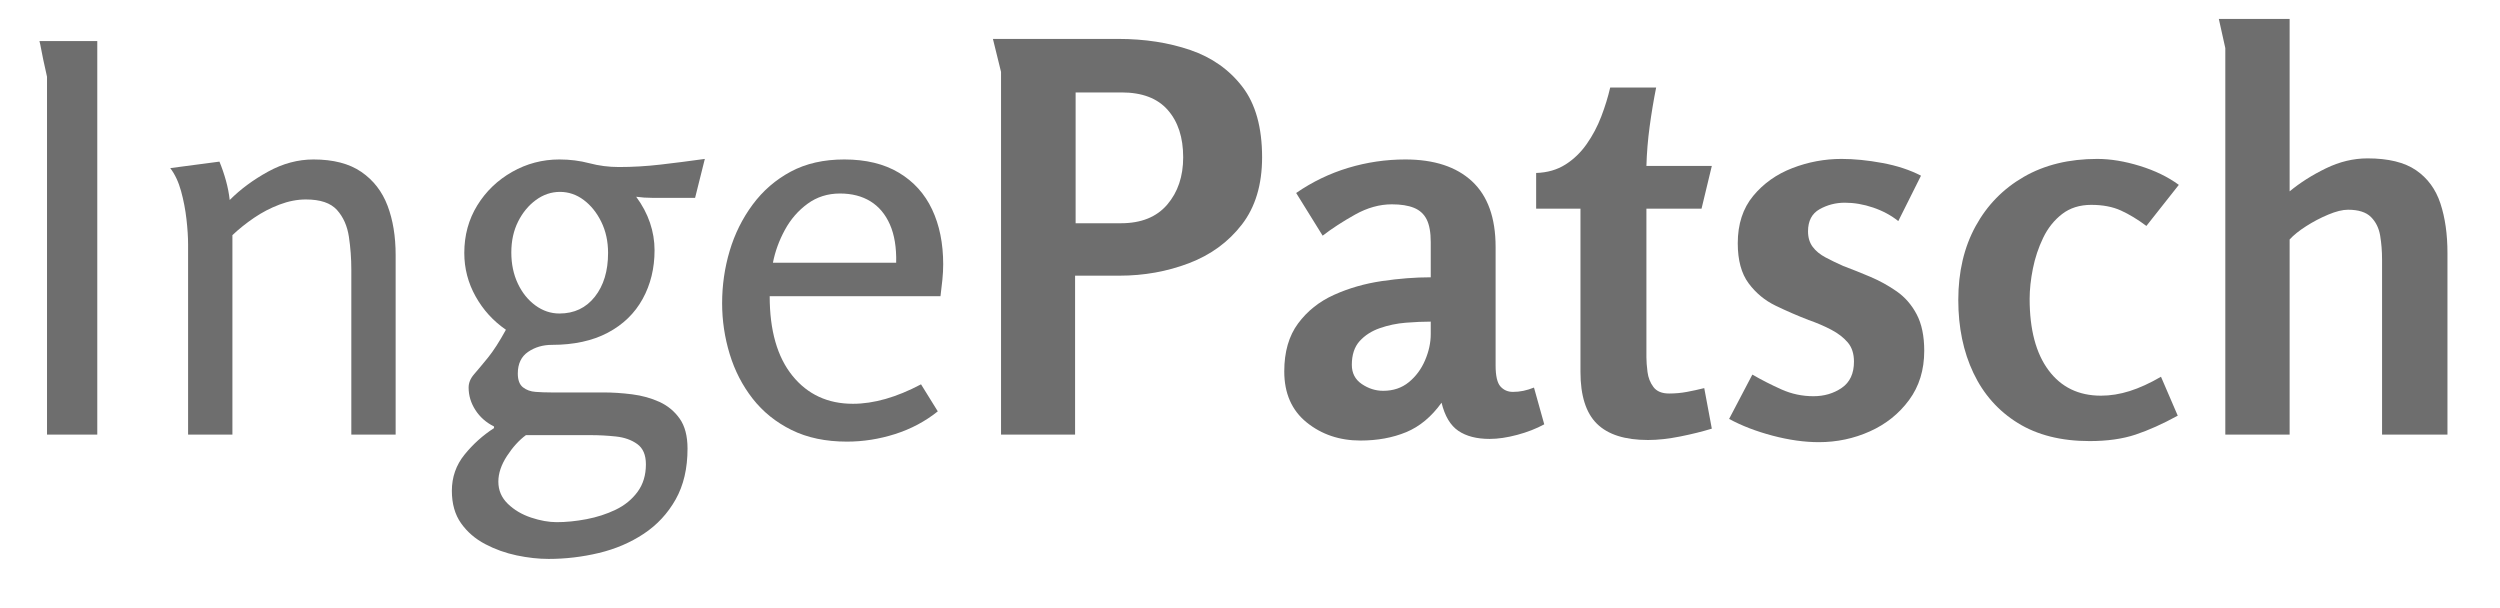
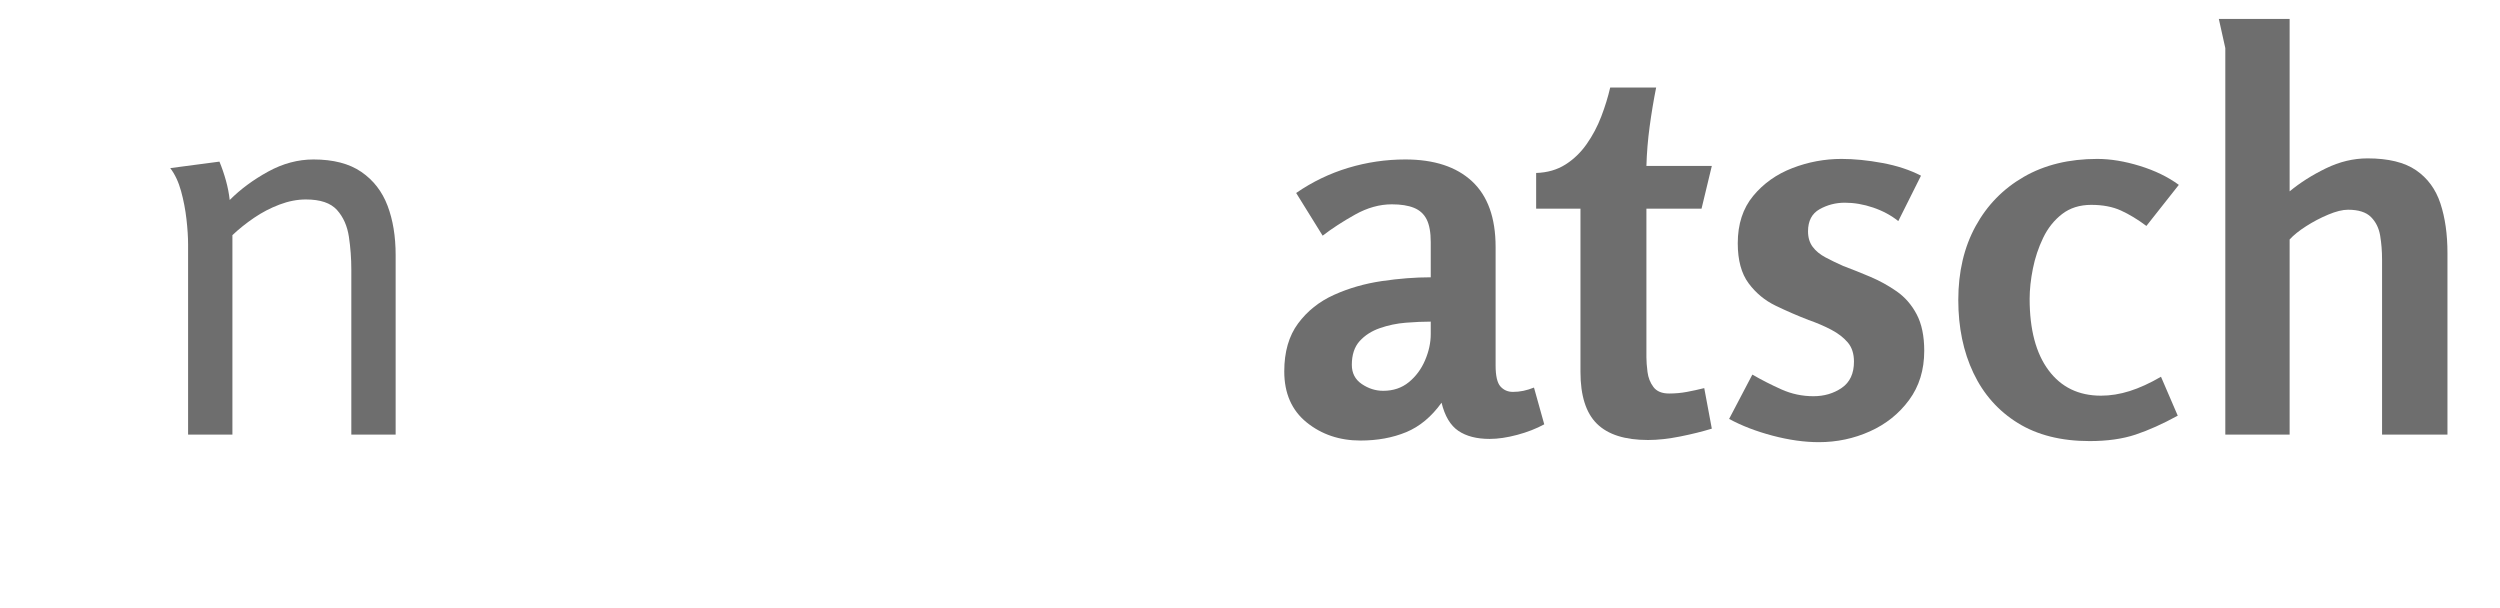
<svg xmlns="http://www.w3.org/2000/svg" width="100%" height="100%" viewBox="0 0 925 225" version="1.1" xml:space="preserve" style="fill-rule:evenodd;clip-rule:evenodd;stroke-linejoin:round;stroke-miterlimit:2;">
  <g transform="matrix(1.156,0,0,1,-128.473,-151.76)">
-     <path d="M123.761,166.96L142.272,166.96L142.272,312.56L126.183,312.56L126.183,180.16C126.183,180.026 125.981,178.96 125.578,176.96C125.174,174.96 124.799,172.893 124.453,170.76C124.107,168.626 123.876,167.36 123.761,166.96Z" style="fill:rgb(110,110,110);fill-rule:nonzero;" />
    <path d="M181.371,211.56C182.179,213.826 182.871,216.16 183.447,218.56C184.024,220.96 184.428,223.36 184.658,225.76C188.118,221.76 192.213,218.26 196.942,215.26C201.67,212.26 206.514,210.76 211.474,210.76C217.817,210.76 222.921,212.293 226.785,215.36C230.649,218.426 233.445,222.593 235.175,227.86C236.905,233.126 237.77,239.226 237.77,246.16L237.77,312.56L223.584,312.56L223.584,251.56C223.584,247.426 223.325,243.36 222.806,239.36C222.287,235.36 221.018,232.06 219,229.46C216.981,226.86 213.665,225.56 209.052,225.56C206.284,225.56 203.458,226.193 200.575,227.46C197.691,228.726 194.981,230.36 192.444,232.36C189.906,234.36 187.599,236.493 185.523,238.76L185.523,312.56L171.337,312.56L171.337,242.16C171.337,239.493 171.164,236.393 170.818,232.86C170.472,229.326 169.895,225.86 169.088,222.46C168.281,219.06 167.127,216.226 165.628,213.96L181.371,211.56Z" style="fill:rgb(110,110,110);fill-rule:nonzero;" />
-     <path d="M290.191,210.76C293.535,210.76 296.736,211.226 299.792,212.16C302.849,213.093 305.992,213.56 309.221,213.56C313.604,213.56 318.044,213.26 322.542,212.66C327.04,212.06 331.769,211.36 336.729,210.56L333.615,224.96L319.774,224.96C318.967,224.96 318.131,224.926 317.266,224.86C316.401,224.793 315.564,224.693 314.757,224.56C316.718,227.626 318.188,230.826 319.169,234.16C320.149,237.493 320.639,240.893 320.639,244.36C320.639,251.026 319.371,257.026 316.833,262.36C314.296,267.693 310.576,271.86 305.674,274.86C300.773,277.86 294.804,279.36 287.769,279.36C284.885,279.36 282.348,280.226 280.156,281.96C277.965,283.693 276.869,286.36 276.869,289.96C276.869,292.36 277.417,294.06 278.513,295.06C279.609,296.06 280.964,296.626 282.578,296.76C284.193,296.893 285.808,296.96 287.423,296.96L304.204,296.96C307.203,296.96 310.288,297.193 313.46,297.66C316.631,298.126 319.544,299.06 322.196,300.46C324.849,301.86 327.012,303.926 328.684,306.66C330.356,309.393 331.192,313.093 331.192,317.76C331.192,325.093 329.924,331.36 327.386,336.56C324.849,341.76 321.447,345.993 317.179,349.26C312.912,352.526 308.125,354.893 302.82,356.36C297.514,357.826 292.151,358.56 286.731,358.56C283.501,358.56 280.099,358.126 276.523,357.26C272.948,356.393 269.574,354.993 266.403,353.06C263.231,351.126 260.665,348.56 258.704,345.36C256.743,342.16 255.763,338.16 255.763,333.36C255.763,328.293 257.118,323.826 259.828,319.96C262.539,316.093 265.682,312.826 269.257,310.16L269.257,309.56C266.72,308.093 264.73,306.06 263.289,303.46C261.847,300.86 261.126,298.093 261.126,295.16C261.126,293.426 261.703,291.793 262.856,290.26C264.009,288.726 265.48,286.693 267.268,284.16C269.055,281.626 270.987,278.16 273.063,273.76C269.026,270.56 265.797,266.46 263.375,261.46C260.953,256.46 259.742,251.093 259.742,245.36C259.742,238.826 261.126,232.96 263.894,227.76C266.662,222.56 270.382,218.426 275.053,215.36C279.724,212.293 284.77,210.76 290.191,210.76ZM290.364,222.76C287.596,222.76 285.029,223.76 282.665,225.76C280.301,227.76 278.398,230.426 276.956,233.76C275.514,237.093 274.793,240.893 274.793,245.16C274.793,249.426 275.485,253.26 276.869,256.66C278.253,260.06 280.128,262.76 282.492,264.76C284.856,266.76 287.423,267.76 290.191,267.76C294.919,267.76 298.697,265.693 301.522,261.56C304.348,257.426 305.761,252.026 305.761,245.36C305.761,241.093 305.04,237.26 303.598,233.86C302.157,230.46 300.283,227.76 297.976,225.76C295.669,223.76 293.132,222.76 290.364,222.76ZM279.464,312.76C277.273,314.626 275.255,317.193 273.409,320.46C271.564,323.726 270.641,326.893 270.641,329.96C270.641,333.16 271.65,335.893 273.669,338.16C275.687,340.426 278.167,342.126 281.108,343.26C284.049,344.393 286.788,344.96 289.326,344.96C292.324,344.96 295.496,344.593 298.841,343.86C302.186,343.126 305.3,341.96 308.183,340.36C311.066,338.76 313.402,336.56 315.19,333.76C316.977,330.96 317.871,327.56 317.871,323.56C317.871,320.093 316.949,317.593 315.103,316.06C313.258,314.526 310.98,313.593 308.27,313.26C305.559,312.926 302.878,312.76 300.225,312.76L279.464,312.76Z" style="fill:rgb(110,110,110);fill-rule:nonzero;" />
-     <path d="M381.364,210.76C388.284,210.76 394.108,212.393 398.837,215.66C403.566,218.926 407.112,223.46 409.477,229.26C411.841,235.06 413.023,241.826 413.023,249.56C413.023,251.426 412.937,253.326 412.764,255.26C412.591,257.193 412.389,259.226 412.158,261.36L357.489,261.36C357.489,274.026 359.911,283.826 364.755,290.76C369.599,297.693 376.058,301.16 384.132,301.16C387.476,301.16 390.965,300.56 394.598,299.36C398.231,298.16 402.009,296.36 405.93,293.96L411.293,303.96C407.256,307.693 402.701,310.493 397.626,312.36C392.551,314.226 387.419,315.16 382.229,315.16C375.424,315.16 369.513,313.726 364.496,310.86C359.479,307.993 355.327,304.126 352.039,299.26C348.752,294.393 346.301,288.893 344.687,282.76C343.072,276.626 342.265,270.36 342.265,263.96C342.265,257.293 343.072,250.826 344.687,244.56C346.301,238.293 348.752,232.593 352.039,227.46C355.327,222.326 359.392,218.26 364.236,215.26C369.08,212.26 374.789,210.76 381.364,210.76ZM379.98,223.36C376.058,223.36 372.598,224.626 369.599,227.16C366.601,229.693 364.179,232.926 362.333,236.86C360.488,240.793 359.219,244.826 358.527,248.96L397.972,248.96C398.087,243.36 397.424,238.66 395.982,234.86C394.541,231.06 392.465,228.193 389.754,226.26C387.044,224.326 383.786,223.36 379.98,223.36Z" style="fill:rgb(110,110,110);fill-rule:nonzero;" />
-     <path d="M428.94,166.16L469.076,166.16C477.496,166.16 485.166,167.526 492.086,170.26C499.006,172.993 504.571,177.526 508.781,183.86C512.991,190.193 515.095,198.893 515.095,209.96C515.095,220.093 512.933,228.393 508.608,234.86C504.283,241.326 498.631,246.093 491.653,249.16C484.676,252.226 477.265,253.76 469.422,253.76L455.236,253.76L455.236,312.56L431.535,312.56L431.535,178.36L428.94,166.16ZM455.409,185.96L455.409,234.36L469.941,234.36C476.4,234.36 481.331,232.06 484.733,227.46C488.136,222.86 489.837,217.026 489.837,209.96C489.837,202.626 488.193,196.793 484.906,192.46C481.619,188.126 476.689,185.96 470.114,185.96L455.409,185.96Z" style="fill:rgb(110,110,110);fill-rule:nonzero;" />
    <path d="M560.941,210.76C570.168,210.76 577.29,213.46 582.307,218.86C587.324,224.26 589.833,232.36 589.833,243.16L589.833,286.96C589.833,290.826 590.352,293.426 591.39,294.76C592.428,296.093 593.754,296.76 595.369,296.76C596.523,296.76 597.647,296.626 598.743,296.36C599.838,296.093 600.963,295.693 602.116,295.16L605.403,308.76C602.866,310.36 599.983,311.66 596.753,312.66C593.524,313.66 590.583,314.16 587.93,314.16C583.778,314.16 580.433,313.16 577.896,311.16C575.358,309.16 573.571,305.693 572.533,300.76C569.303,305.96 565.526,309.593 561.201,311.66C556.876,313.726 552.003,314.76 546.582,314.76C539.893,314.76 534.155,312.526 529.368,308.06C524.582,303.593 522.189,297.293 522.189,289.16C522.189,281.96 523.659,276.06 526.6,271.46C529.541,266.86 533.376,263.326 538.105,260.86C542.834,258.393 547.937,256.693 553.416,255.76C558.894,254.826 564.113,254.36 569.073,254.36L569.073,241.36C569.073,237.76 568.64,234.96 567.775,232.96C566.91,230.96 565.555,229.526 563.709,228.66C561.864,227.793 559.5,227.36 556.616,227.36C552.695,227.36 548.773,228.626 544.852,231.16C540.931,233.693 537.471,236.293 534.472,238.96L525.995,223.16C531.185,219.026 536.75,215.926 542.69,213.86C548.629,211.793 554.713,210.76 560.941,210.76ZM569.073,270.76C566.651,270.76 563.998,270.893 561.114,271.16C558.231,271.426 555.463,272.093 552.81,273.16C550.158,274.226 547.995,275.826 546.323,277.96C544.65,280.093 543.814,283.026 543.814,286.76C543.814,289.826 544.881,292.193 547.015,293.86C549.148,295.526 551.426,296.36 553.848,296.36C557.078,296.36 559.817,295.293 562.066,293.16C564.315,291.026 566.045,288.326 567.256,285.06C568.467,281.793 569.073,278.56 569.073,275.36L569.073,270.76Z" style="fill:rgb(110,110,110);fill-rule:nonzero;" />
    <path d="M641.215,184.16C640.408,188.826 639.716,193.626 639.139,198.56C638.562,203.493 638.216,208.36 638.101,213.16L659.035,213.16L655.747,228.96L638.101,228.96L638.101,283.96C638.101,285.426 638.216,287.226 638.447,289.36C638.678,291.493 639.312,293.36 640.35,294.96C641.388,296.56 643.061,297.36 645.367,297.36C647.328,297.36 649.231,297.16 651.076,296.76C652.922,296.36 654.767,295.893 656.612,295.36L659.035,310.36C656.036,311.426 652.662,312.393 648.914,313.26C645.165,314.126 641.734,314.56 638.62,314.56C631.239,314.56 625.789,312.56 622.271,308.56C618.753,304.56 616.995,298.16 616.995,289.36L616.995,228.96L602.808,228.96L602.808,215.76C606.384,215.626 609.498,214.593 612.151,212.66C614.803,210.726 617.081,208.193 618.984,205.06C620.887,201.926 622.444,198.526 623.655,194.86C624.866,191.193 625.818,187.626 626.51,184.16L641.215,184.16Z" style="fill:rgb(110,110,110);fill-rule:nonzero;" />
    <path d="M700.555,210.56C704.592,210.56 708.946,211.06 713.617,212.06C718.288,213.06 722.412,214.626 725.987,216.76L718.721,233.56C716.414,231.426 713.733,229.76 710.676,228.56C707.62,227.36 704.592,226.76 701.593,226.76C698.71,226.76 696.028,227.56 693.549,229.16C691.069,230.76 689.829,233.493 689.829,237.36C689.829,239.626 690.319,241.526 691.3,243.06C692.28,244.593 693.635,245.893 695.365,246.96C697.095,248.026 698.998,249.093 701.074,250.16C703.842,251.36 706.726,252.693 709.725,254.16C712.723,255.626 715.549,257.426 718.202,259.56C720.855,261.693 722.988,264.526 724.603,268.06C726.218,271.593 727.025,276.093 727.025,281.56C727.025,288.626 725.41,294.693 722.181,299.76C718.951,304.826 714.771,308.693 709.638,311.36C704.506,314.026 699.056,315.36 693.289,315.36C688.676,315.36 683.745,314.56 678.497,312.96C673.25,311.36 668.607,309.293 664.571,306.76L672.01,290.36C675.009,292.36 678.123,294.193 681.352,295.86C684.581,297.526 687.984,298.36 691.559,298.36C695.019,298.36 698.047,297.326 700.642,295.26C703.237,293.193 704.534,289.96 704.534,285.56C704.534,282.626 703.871,280.26 702.545,278.46C701.219,276.66 699.46,275.093 697.268,273.76C695.077,272.426 692.655,271.226 690.002,270.16C686.427,268.56 682.909,266.793 679.449,264.86C675.989,262.926 673.105,260.16 670.799,256.56C668.492,252.96 667.339,248.026 667.339,241.76C667.339,234.693 668.982,228.86 672.269,224.26C675.556,219.66 679.737,216.226 684.812,213.96C689.887,211.693 695.135,210.56 700.555,210.56Z" style="fill:rgb(110,110,110);fill-rule:nonzero;" />
    <path d="M782.386,210.56C786.654,210.56 791.209,211.426 796.053,213.16C800.898,214.893 805.05,217.226 808.51,220.16L798.129,235.36C795.361,232.96 792.651,231.06 789.998,229.66C787.346,228.26 784.174,227.56 780.483,227.56C776.792,227.56 773.678,228.693 771.141,230.96C768.604,233.226 766.585,236.16 765.086,239.76C763.586,243.36 762.491,247.16 761.799,251.16C761.107,255.16 760.761,258.893 760.761,262.36C760.761,273.693 762.779,282.493 766.816,288.76C770.853,295.026 776.446,298.16 783.597,298.16C786.596,298.16 789.652,297.593 792.766,296.46C795.88,295.326 799.225,293.56 802.801,291.16L808.164,305.56C803.32,308.626 798.822,310.96 794.669,312.56C790.517,314.16 785.616,314.96 779.964,314.96C770.853,314.96 763.183,312.726 756.955,308.26C750.726,303.793 745.998,297.626 742.768,289.76C739.539,281.893 737.924,272.893 737.924,262.76C737.924,252.36 739.77,243.26 743.46,235.46C747.151,227.66 752.312,221.56 758.944,217.16C765.576,212.76 773.39,210.56 782.386,210.56Z" style="fill:rgb(110,110,110);fill-rule:nonzero;" />
    <path d="M843.975,158.76L843.975,222.56C847.32,219.36 851.184,216.526 855.567,214.06C859.949,211.593 864.39,210.36 868.888,210.36C875.577,210.36 880.768,211.826 884.458,214.76C888.149,217.693 890.744,221.793 892.244,227.06C893.743,232.326 894.493,238.426 894.493,245.36L894.493,312.56L873.559,312.56L873.559,247.76C873.559,244.693 873.357,241.76 872.954,238.96C872.55,236.16 871.57,233.86 870.013,232.06C868.455,230.26 866.005,229.36 862.66,229.36C860.93,229.36 858.825,229.96 856.345,231.16C853.866,232.36 851.501,233.793 849.252,235.46C847.003,237.126 845.244,238.76 843.975,240.36L843.975,312.56L823.388,312.56L823.388,169.56L821.312,158.76L843.975,158.76Z" style="fill:rgb(110,110,110);fill-rule:nonzero;" />
  </g>
</svg>